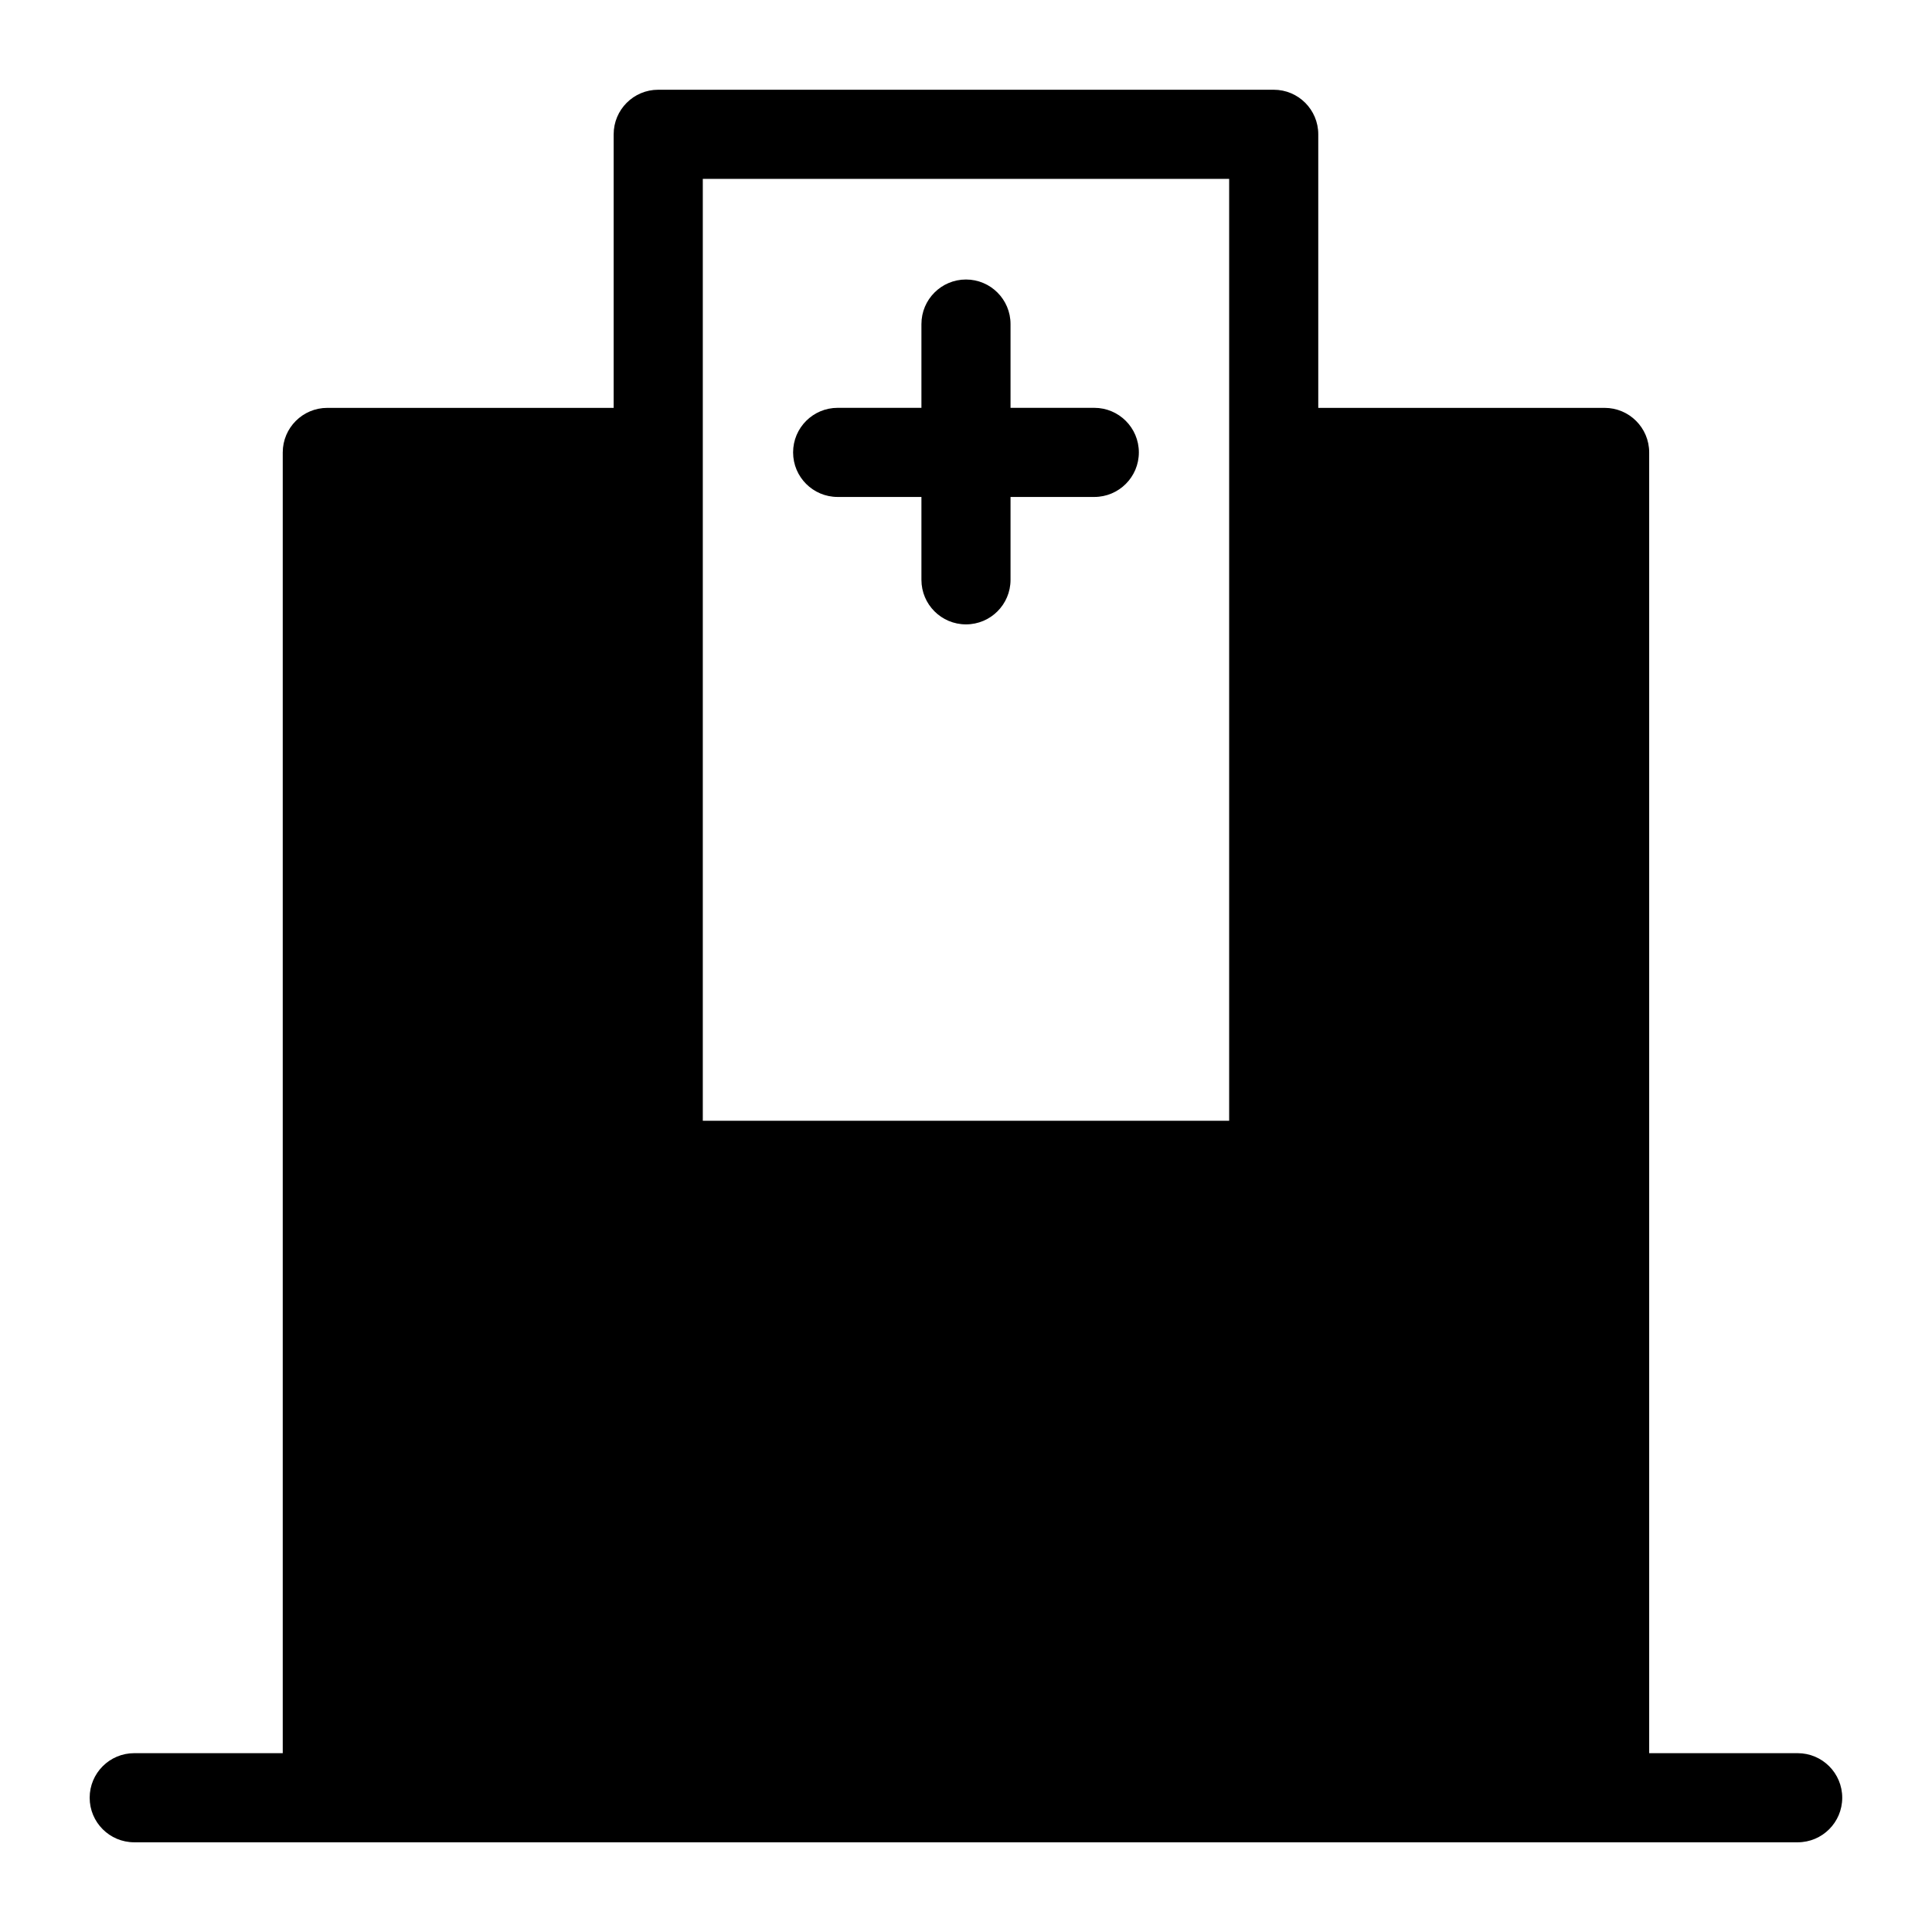
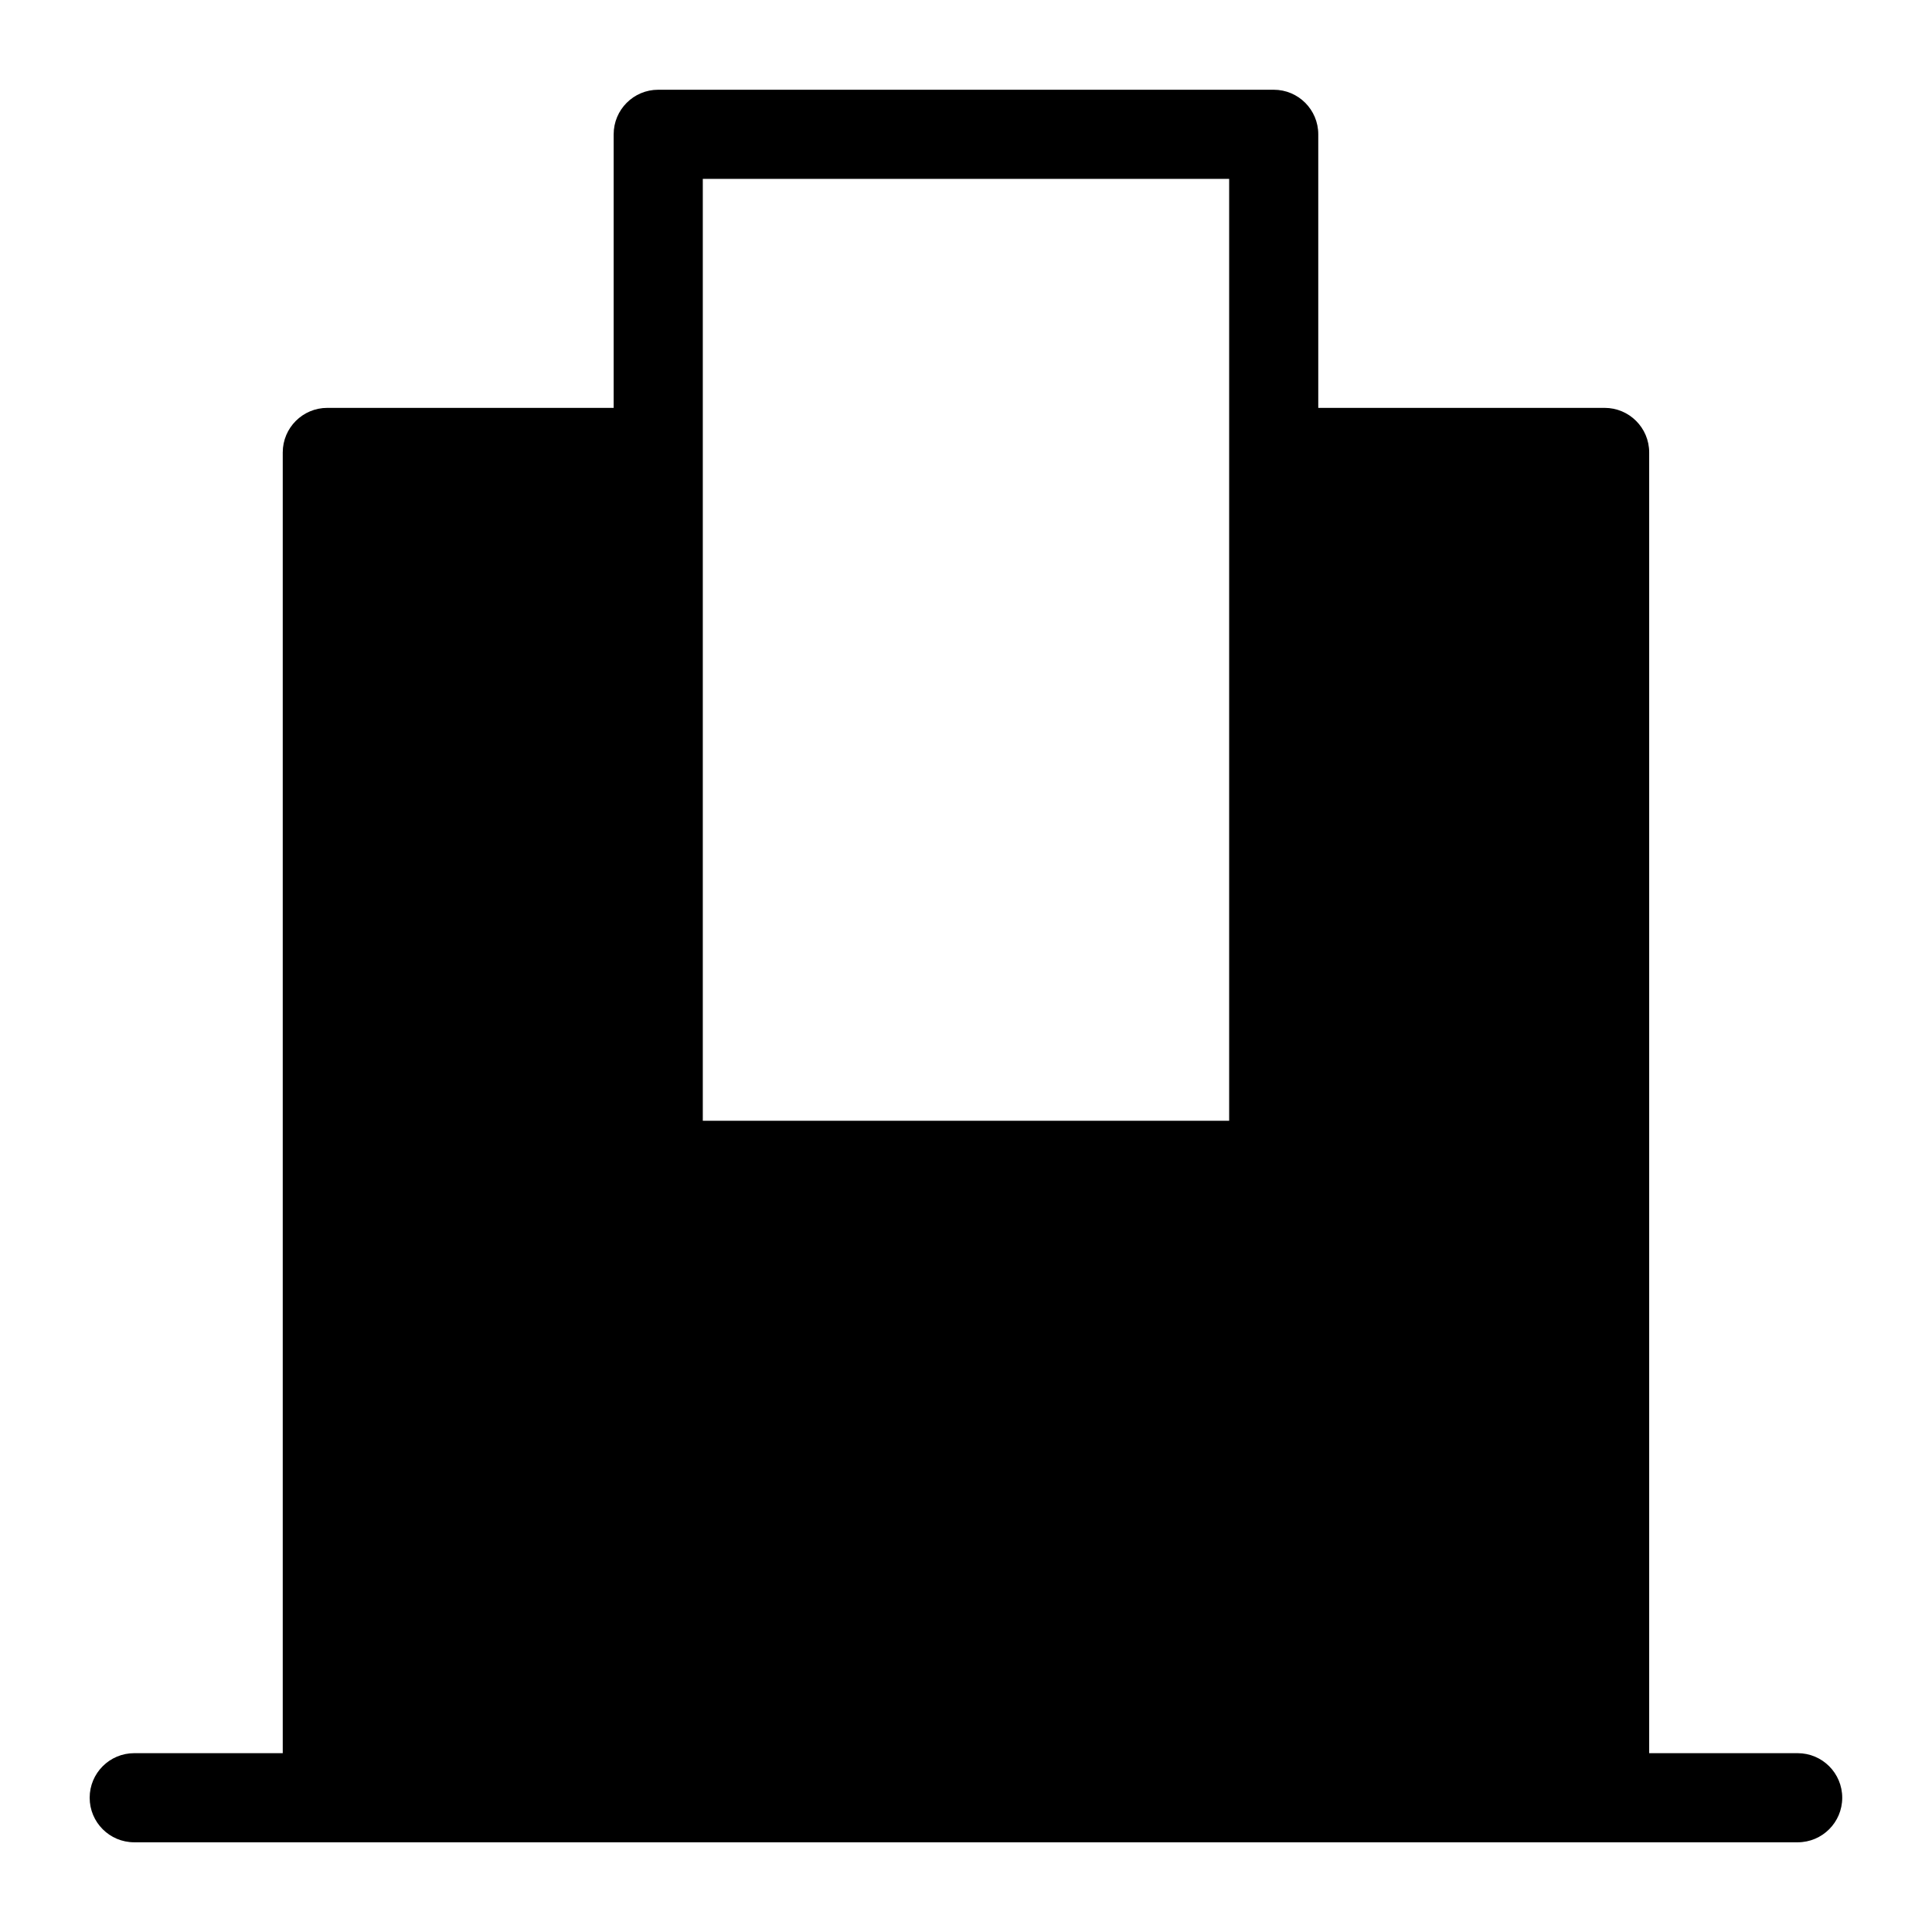
<svg xmlns="http://www.w3.org/2000/svg" fill="#000000" width="800px" height="800px" version="1.1" viewBox="144 144 512 512">
  <g>
-     <path d="m434 252.08h-22.199v-22.199c0-6.519-5.285-11.809-11.805-11.809-6.523 0-11.809 5.289-11.809 11.809v22.199h-22.199c-6.523 0-11.809 5.289-11.809 11.809 0 6.523 5.285 11.809 11.809 11.809h22.199v21.965c0 6.519 5.285 11.805 11.809 11.805 6.519 0 11.805-5.285 11.805-11.805v-21.965h22.199c6.523 0 11.809-5.285 11.809-11.809 0-6.519-5.285-11.809-11.809-11.809z" />
    <path d="m620.41 608.61h-39.359v-344.71c0-6.519-5.285-11.809-11.809-11.809h-75.887v-72.5c0-6.523-5.285-11.809-11.809-11.809h-163.11c-6.523 0-11.809 5.285-11.809 11.809v72.5h-75.887c-6.519 0-11.809 5.289-11.809 11.809v344.71h-39.359c-6.523 0-11.809 5.289-11.809 11.809 0 6.523 5.285 11.809 11.809 11.809h440.83c6.523 0 11.809-5.285 11.809-11.809 0-6.519-5.285-11.809-11.809-11.809zm-290.16-417.21h139.49v249.62h-139.49z" />
  </g>
</svg>